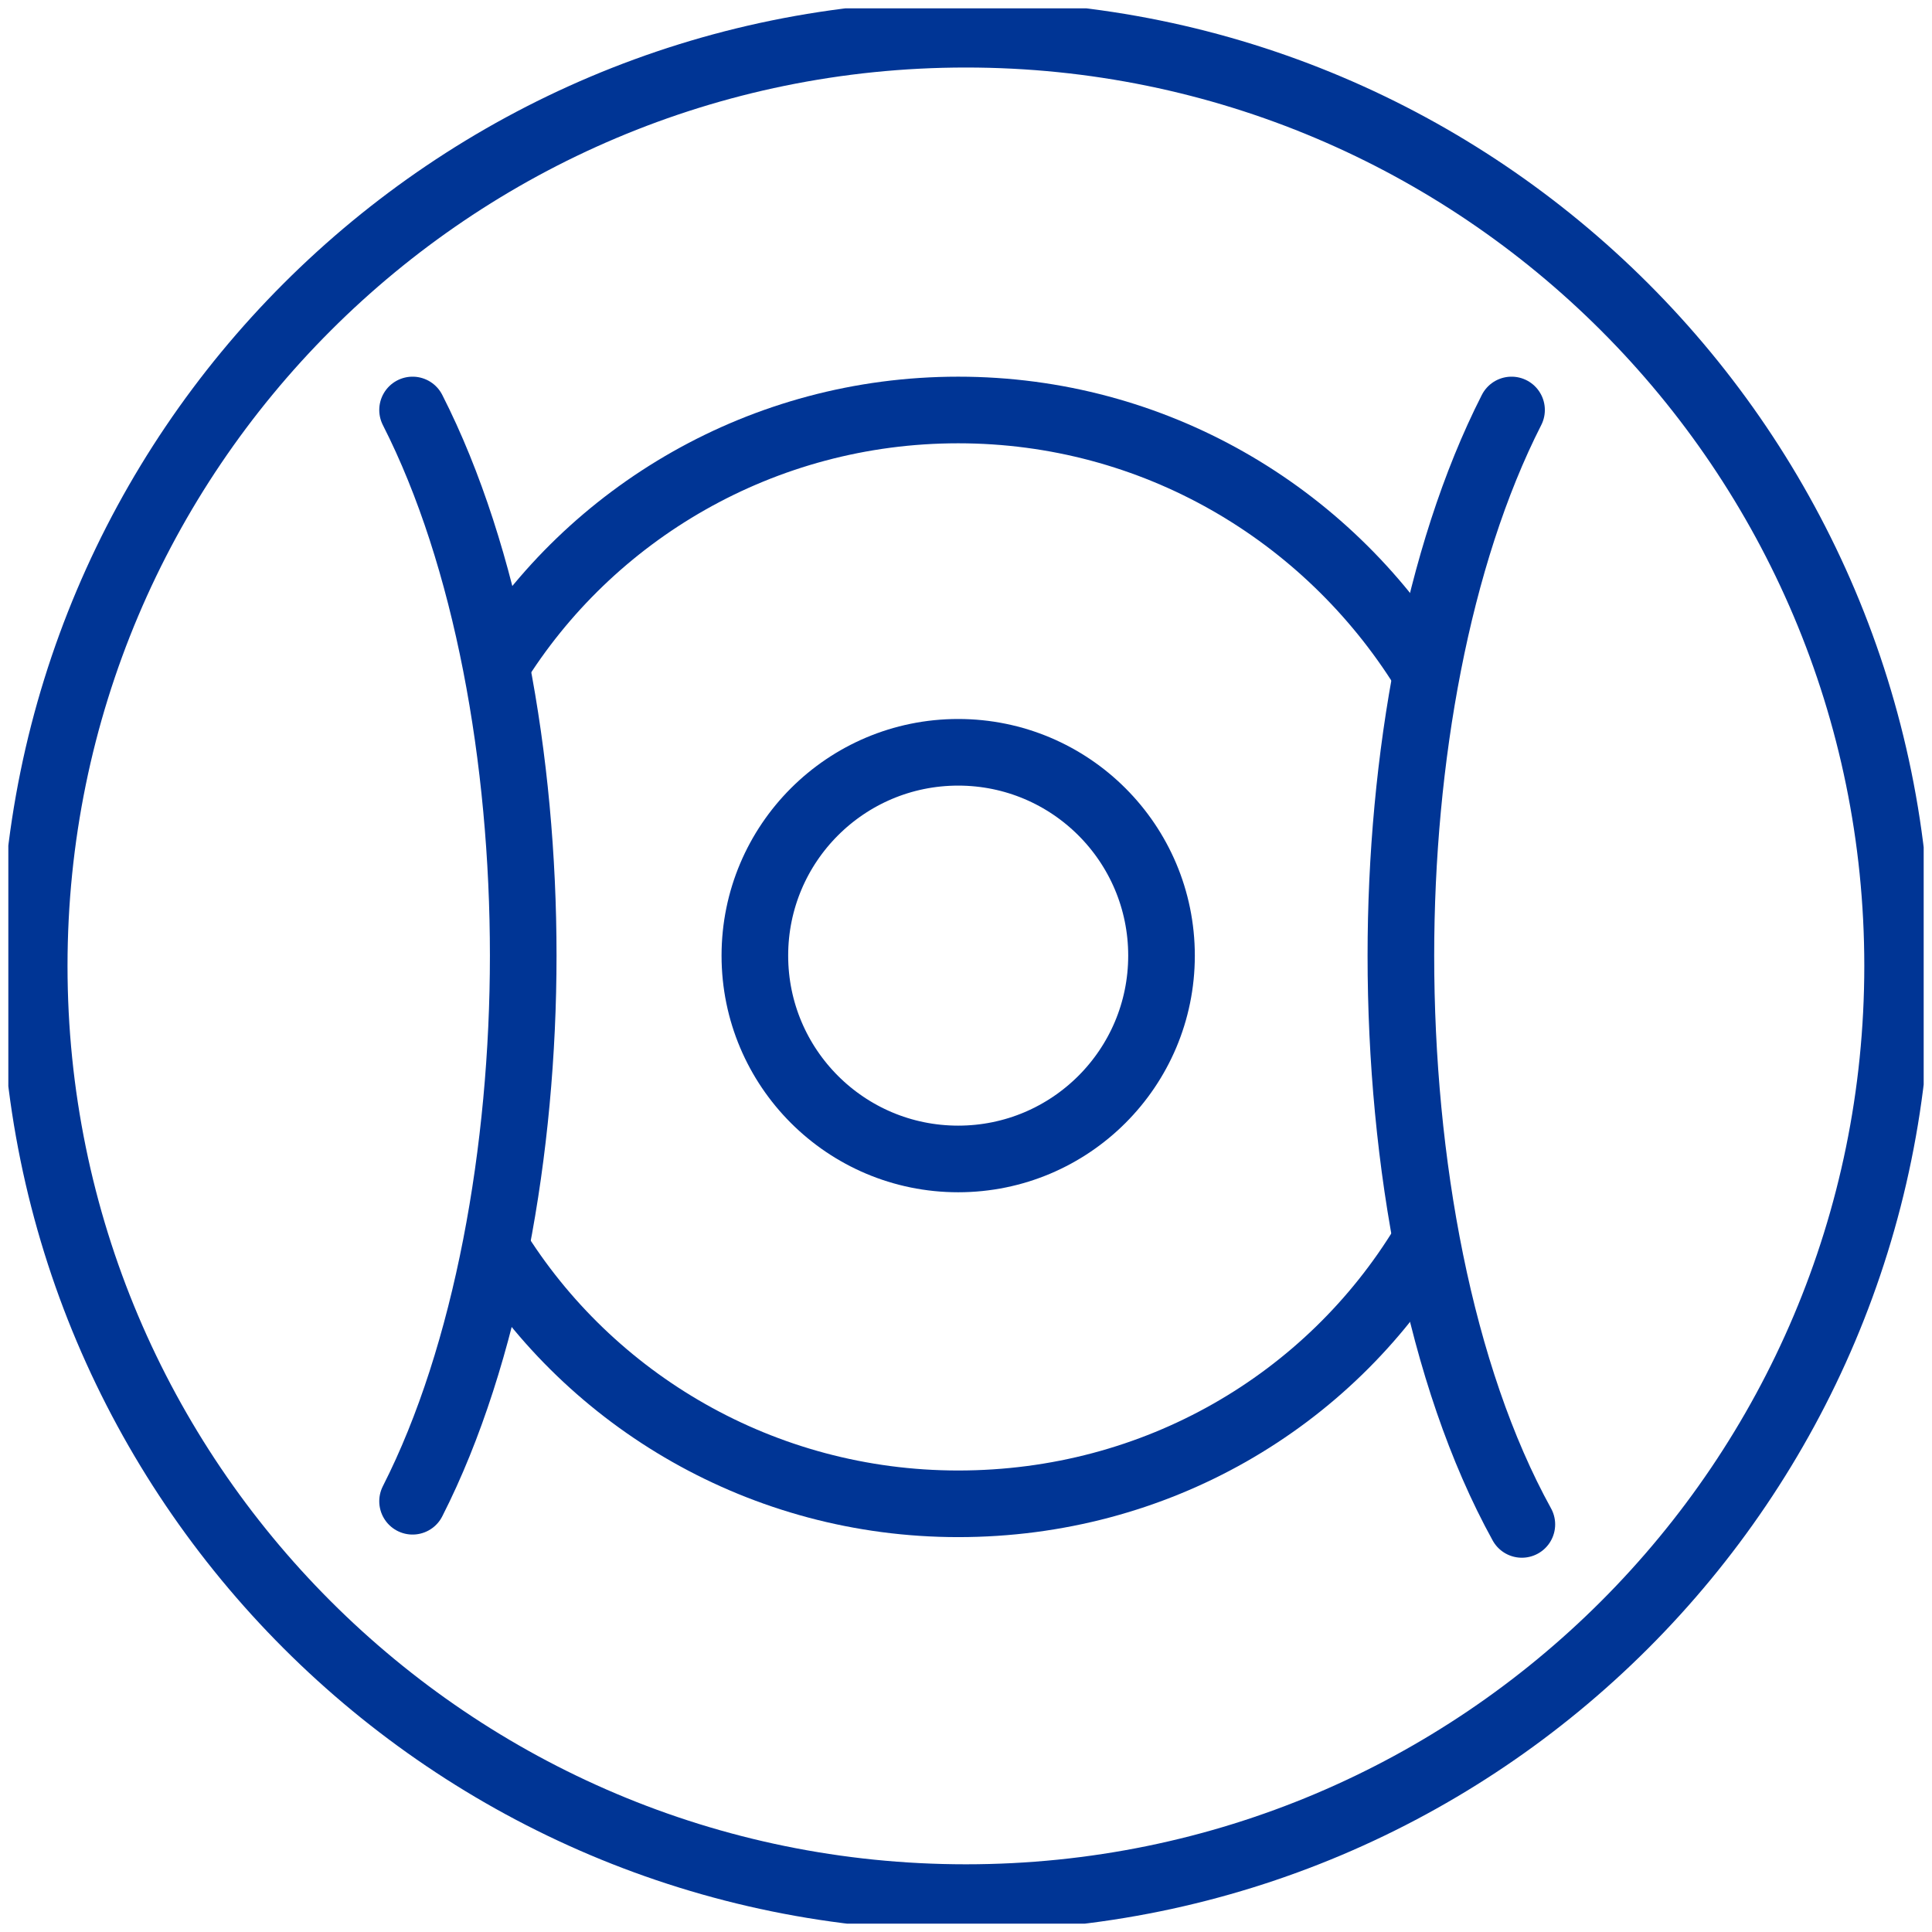
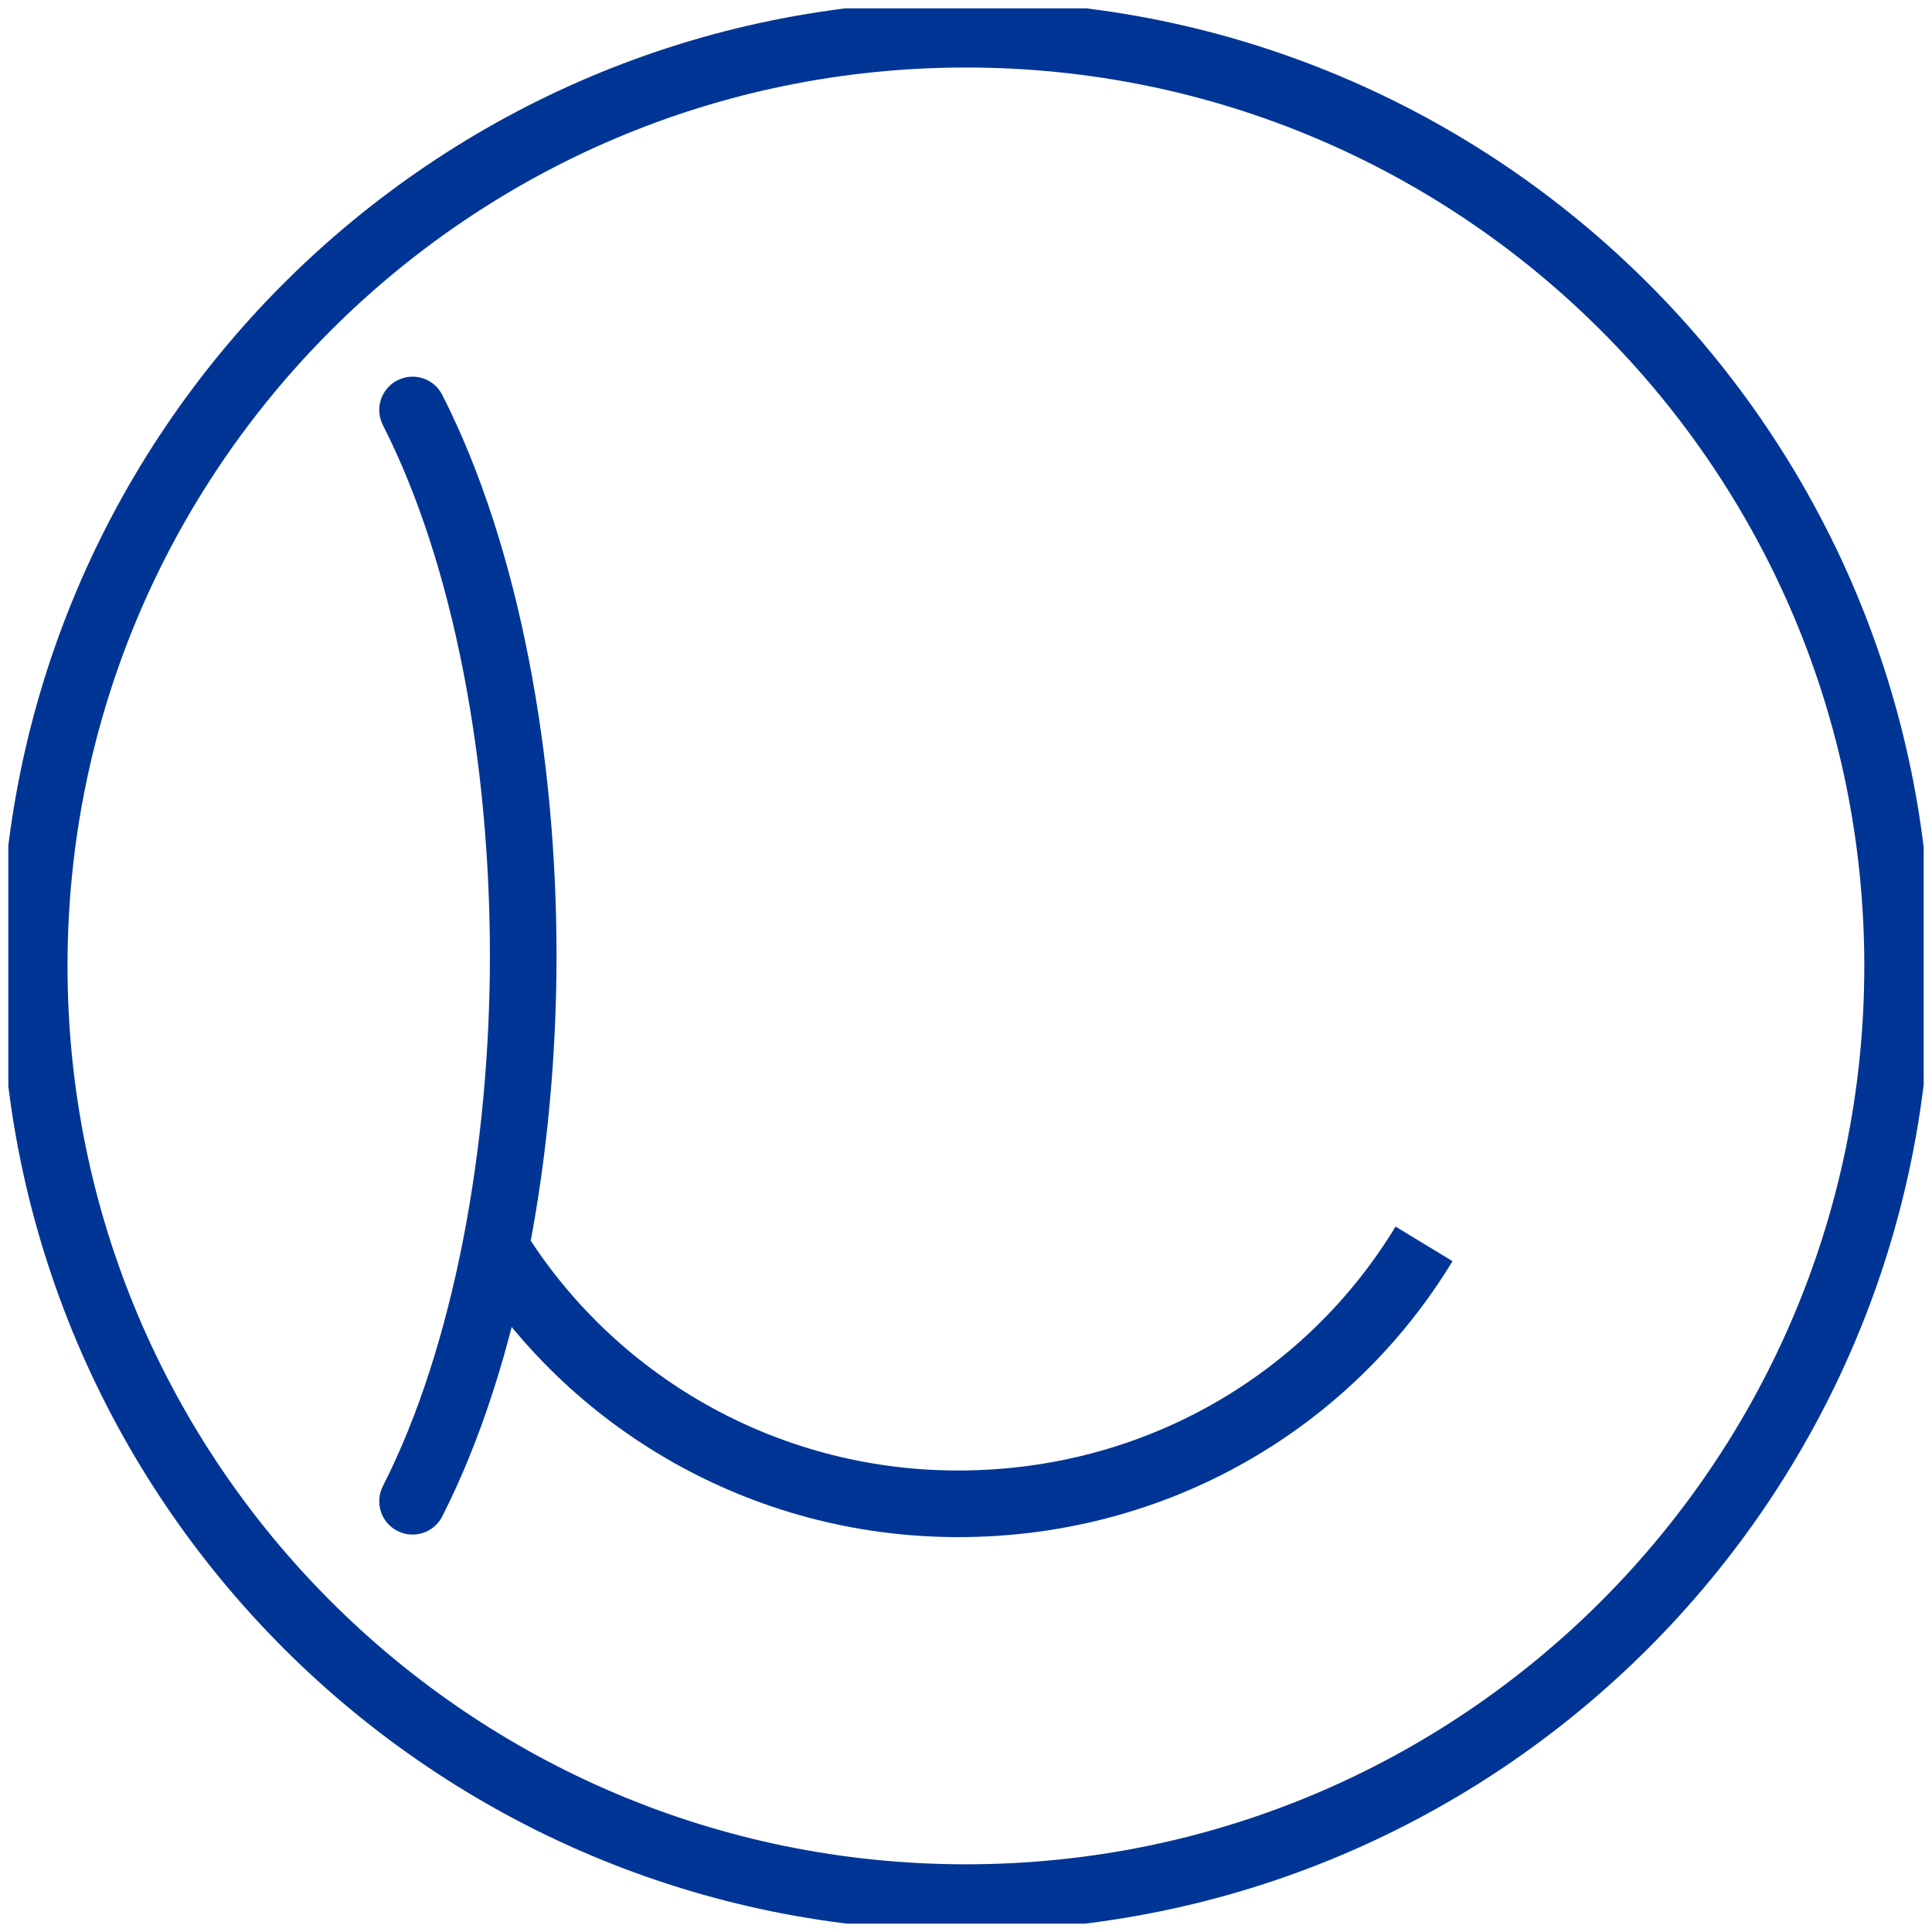
<svg xmlns="http://www.w3.org/2000/svg" width="116" height="116" viewBox="0 0 116 116" fill="none">
  <g clip-path="url(#clip0_2499_4282)">
-     <path d="M45.323 57.377C45.323 64.119 50.789 69.585 57.531 69.585C64.273 69.585 69.739 64.119 69.739 57.377C69.739 50.634 64.273 45.169 57.531 45.169C50.789 45.169 45.323 50.634 45.323 57.377Z" stroke="#003595" stroke-width="4" stroke-miterlimit="10" />
-     <path d="M29.716 40.069C35.433 30.797 45.787 24.616 57.531 24.616C69.276 24.616 79.629 30.797 85.501 40.223" stroke="#003595" stroke-width="4" stroke-miterlimit="10" />
    <path d="M85.501 74.684C79.784 84.11 69.43 90.291 57.531 90.291C45.787 90.291 35.433 84.11 29.716 74.838" stroke="#003595" stroke-width="4" stroke-miterlimit="10" />
-     <path d="M91.374 91.528C86.428 82.565 84.111 69.739 84.111 57.377C84.111 45.632 86.274 33.424 90.755 24.616" stroke="#003595" stroke-width="4" stroke-miterlimit="10" stroke-linecap="round" />
    <path d="M24.771 90.137C29.252 81.329 31.415 68.966 31.415 57.376C31.415 45.632 29.252 33.424 24.771 24.616" stroke="#003595" stroke-width="4" stroke-miterlimit="10" stroke-linecap="round" />
    <path d="M2.054 57.995C2.054 88.89 27.1 113.935 57.995 113.935C88.89 113.935 113.935 88.89 113.935 57.995C113.935 27.1 88.89 2.054 57.995 2.054C27.1 2.054 2.054 27.1 2.054 57.995Z" stroke="#003595" stroke-width="4" stroke-miterlimit="10" stroke-linecap="round" stroke-linejoin="round" />
  </g>
  <defs>
    <clipPath id="clip0_2499_4282">
      <rect width="115" height="115" fill="white" transform="translate(0.5 0.5)" />
    </clipPath>
  </defs>
</svg>